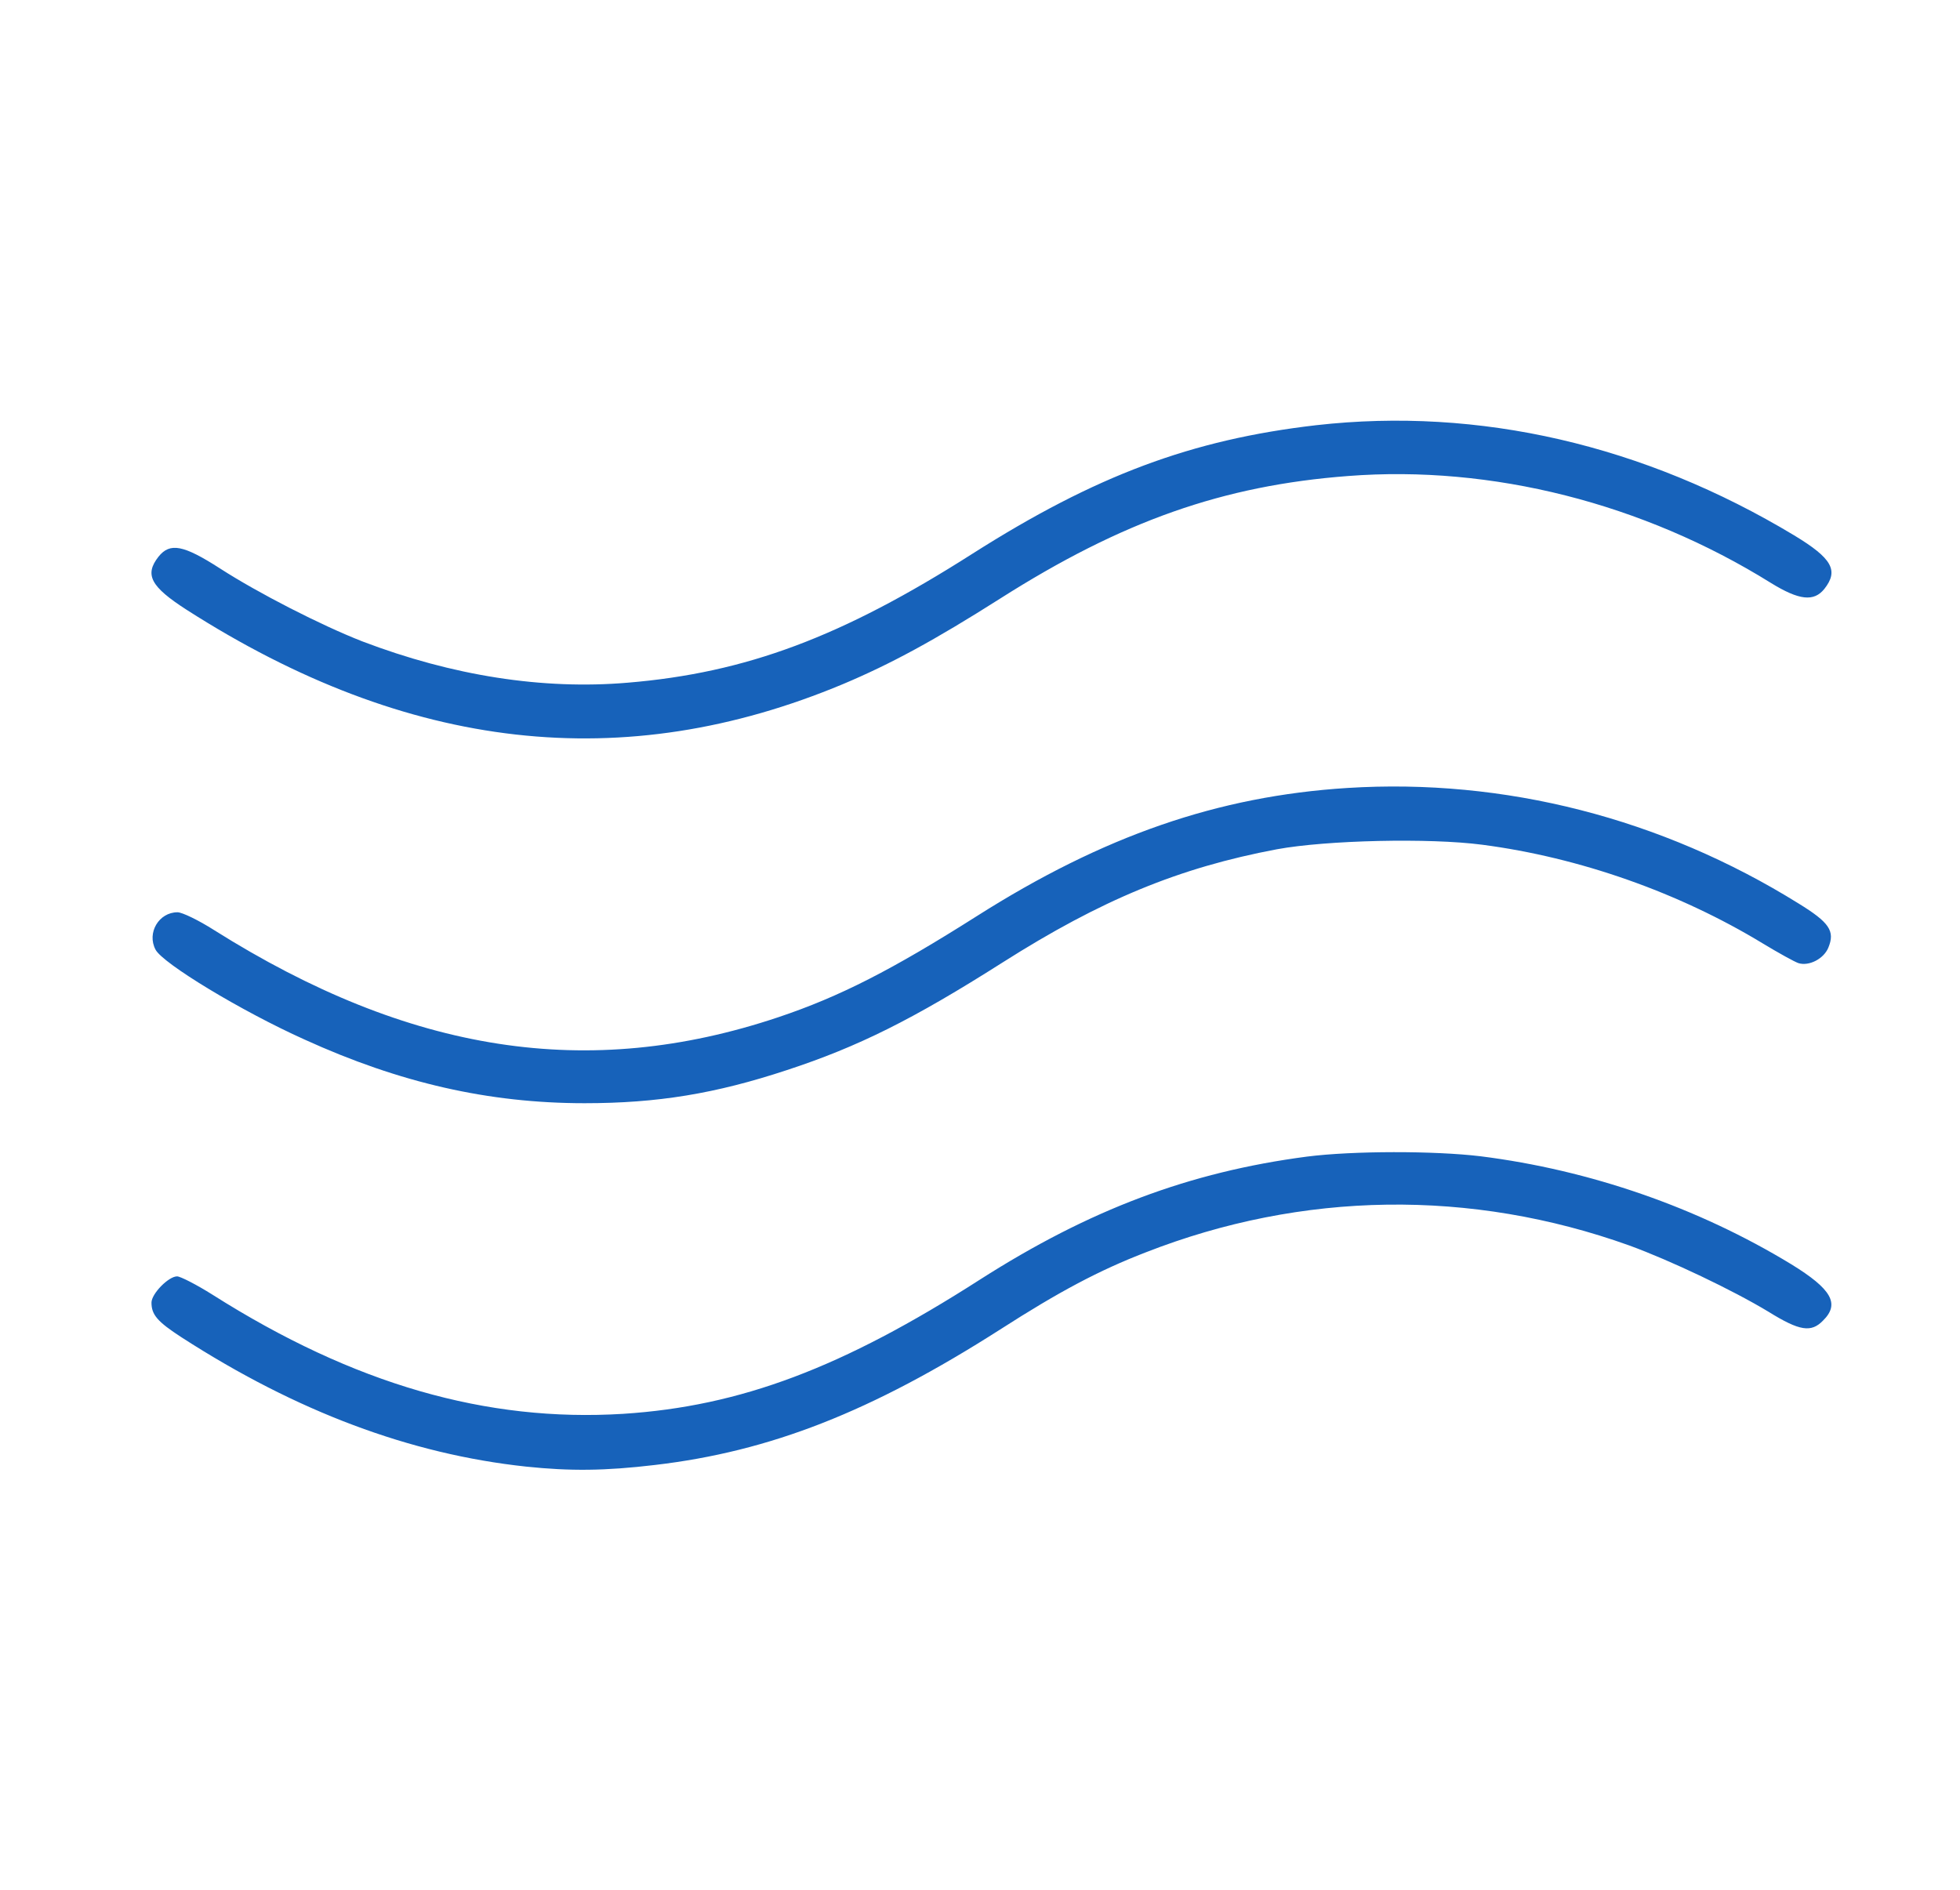
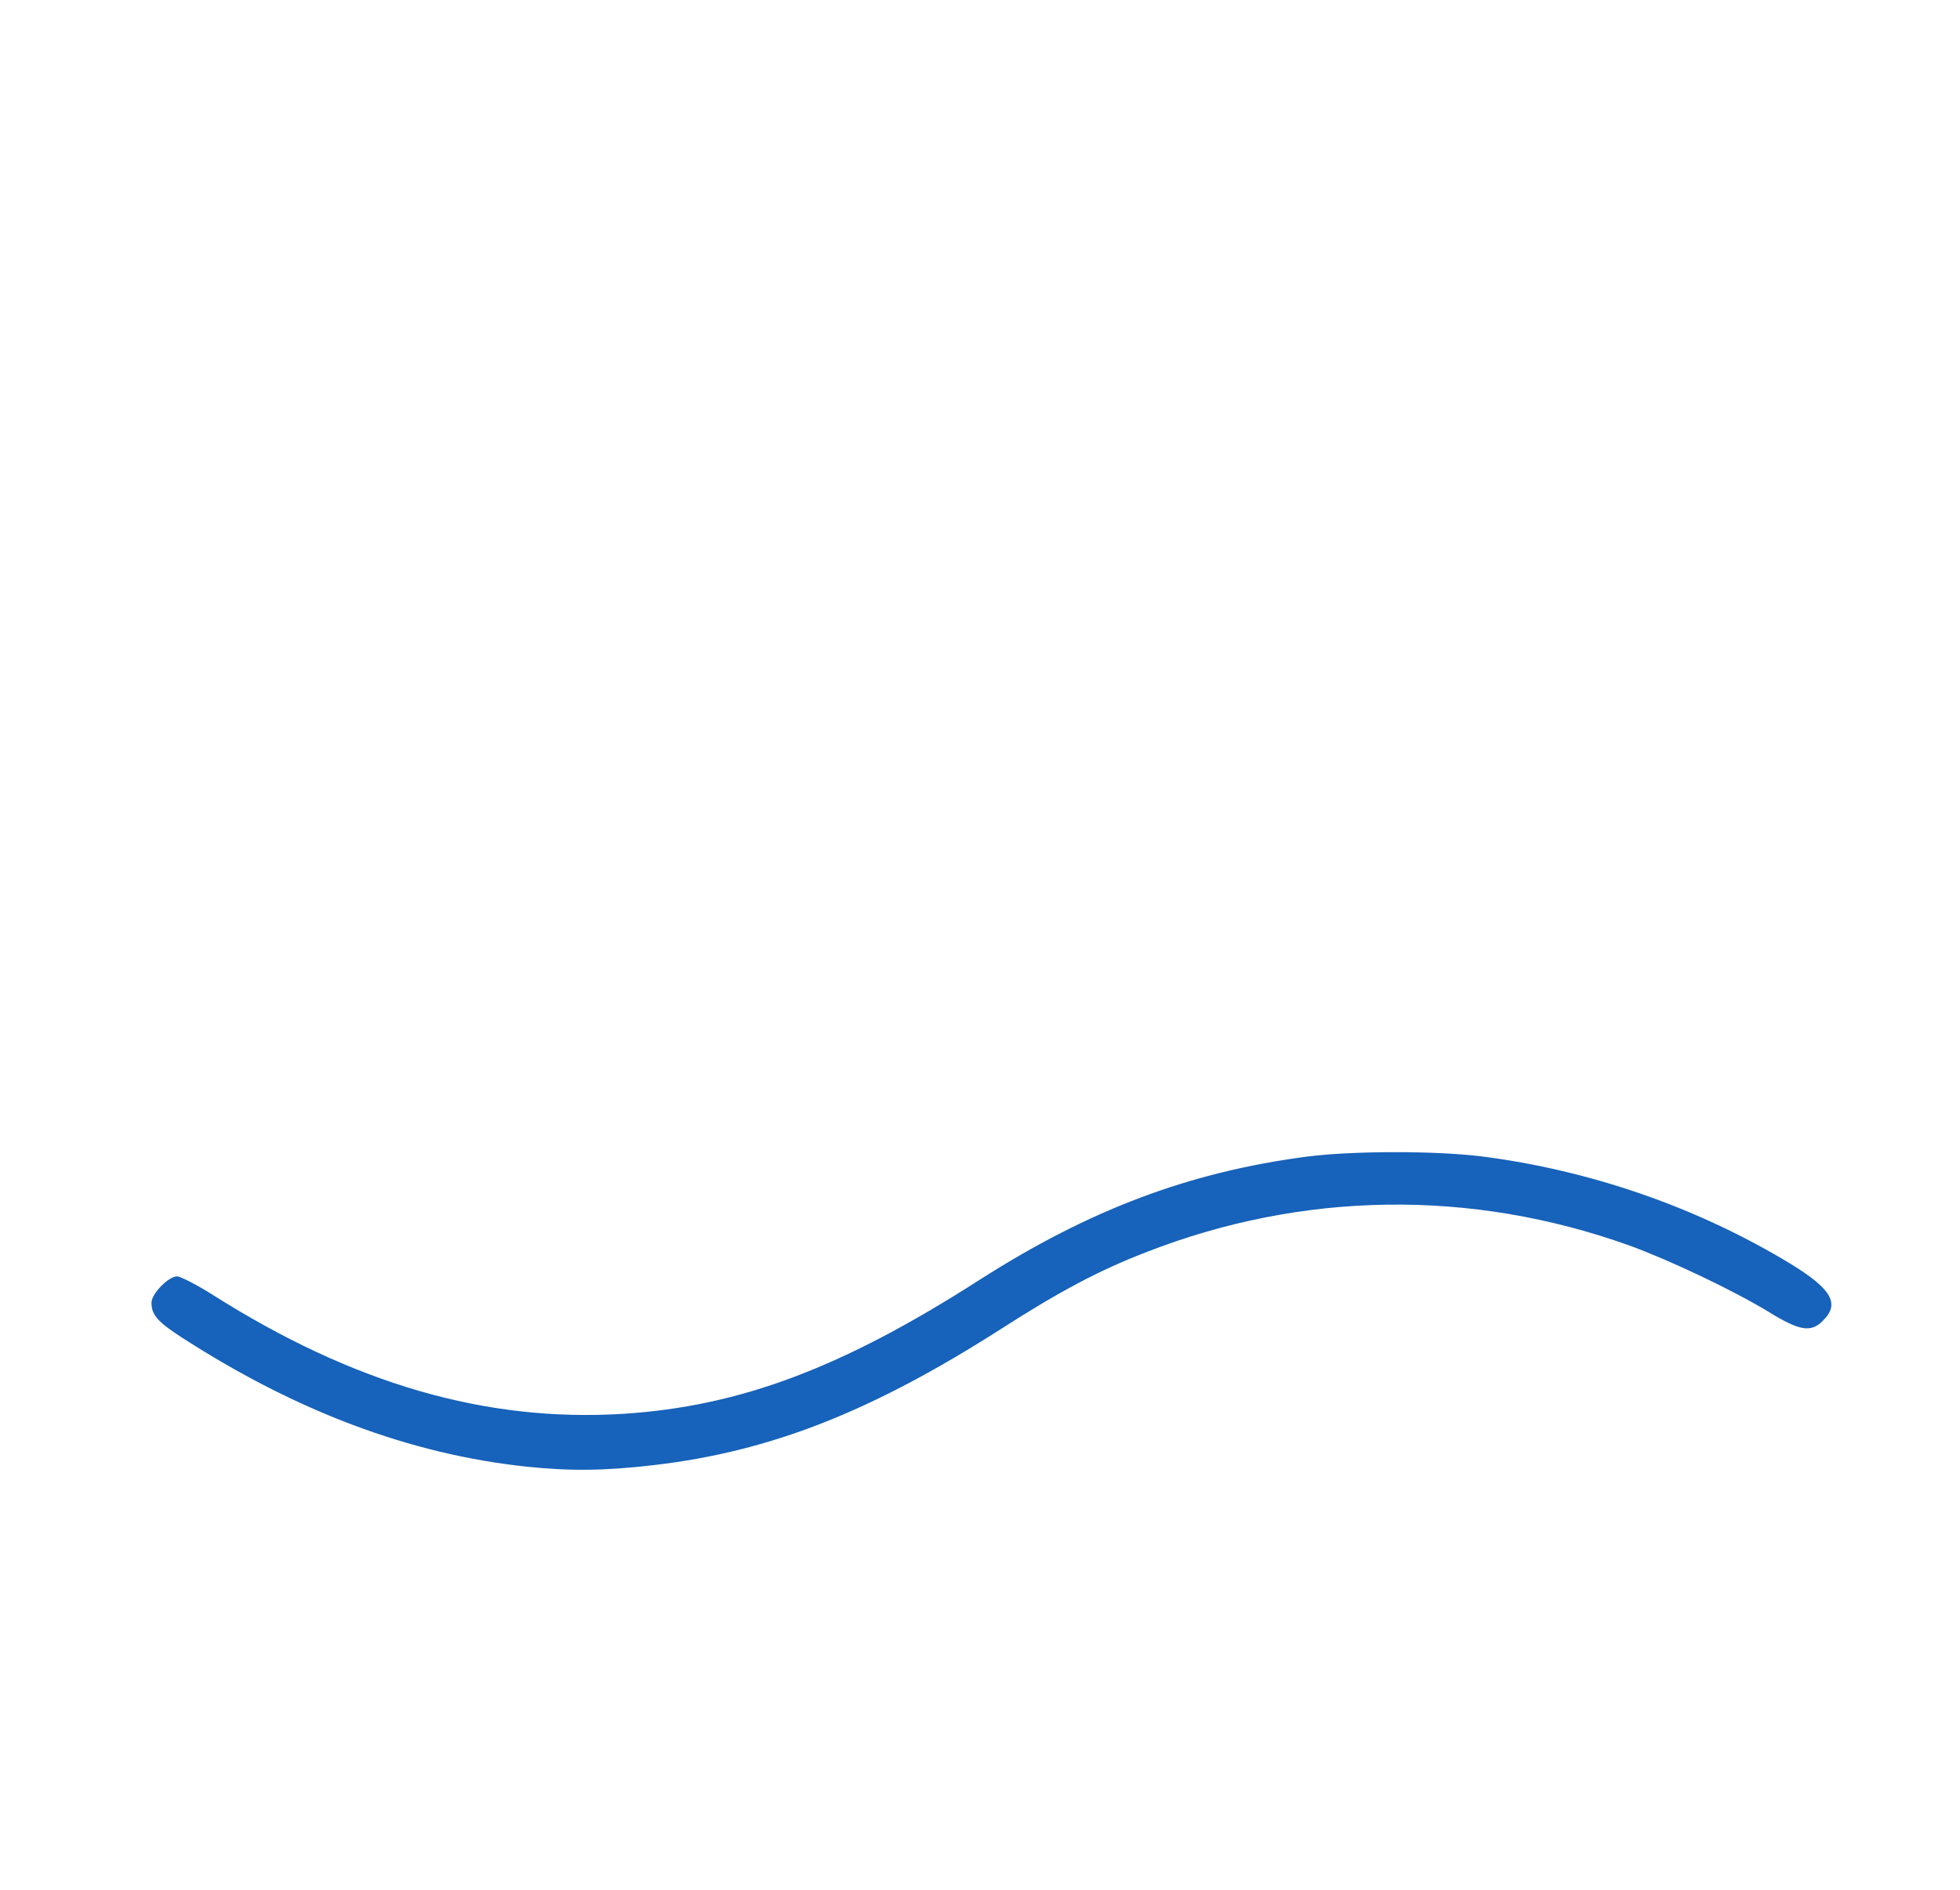
<svg xmlns="http://www.w3.org/2000/svg" width="28" height="27" viewBox="0 0 28 27" fill="none">
-   <path d="M18.803 6.075C17.022 6.281 15.653 6.792 13.891 7.912C12.031 9.098 10.662 9.613 8.966 9.754C7.752 9.857 6.463 9.655 5.174 9.163C4.588 8.934 3.689 8.474 3.145 8.123C2.62 7.785 2.428 7.748 2.264 7.954C2.062 8.212 2.151 8.381 2.667 8.713C5.83 10.738 8.909 11.085 12.045 9.773C12.724 9.487 13.348 9.149 14.285 8.554C16.033 7.443 17.472 6.937 19.258 6.801C21.31 6.642 23.471 7.19 25.299 8.329C25.702 8.577 25.913 8.601 26.063 8.413C26.269 8.151 26.175 7.978 25.631 7.649C23.485 6.356 21.128 5.812 18.803 6.075Z" fill="#1762BA" />
-   <path d="M19.248 11.258C17.397 11.375 15.762 11.942 13.953 13.09C12.748 13.854 11.998 14.239 11.117 14.534C8.404 15.443 5.854 15.049 3.056 13.287C2.836 13.147 2.602 13.034 2.536 13.034C2.269 13.034 2.095 13.329 2.222 13.568C2.325 13.765 3.445 14.445 4.35 14.852C5.709 15.471 6.979 15.762 8.352 15.762C9.392 15.762 10.222 15.626 11.244 15.288C12.256 14.956 13.039 14.567 14.323 13.751C15.733 12.856 16.844 12.397 18.241 12.134C18.953 12.003 20.42 11.97 21.175 12.069C22.567 12.251 23.987 12.753 25.182 13.479C25.407 13.615 25.636 13.742 25.693 13.761C25.843 13.807 26.053 13.7 26.119 13.54C26.218 13.301 26.133 13.179 25.693 12.908C23.734 11.689 21.489 11.117 19.248 11.258Z" fill="#1762BA" />
  <path d="M18.67 16.525C16.993 16.745 15.568 17.28 13.998 18.283C12.034 19.543 10.577 20.092 8.903 20.2C6.949 20.321 5.056 19.778 3.036 18.498C2.806 18.353 2.576 18.236 2.53 18.236C2.408 18.236 2.164 18.484 2.164 18.611C2.164 18.784 2.248 18.883 2.595 19.108C4.236 20.167 5.857 20.776 7.516 20.954C8.144 21.02 8.646 21.015 9.353 20.931C11.003 20.738 12.447 20.171 14.288 18.995C15.127 18.456 15.699 18.151 16.365 17.894C18.605 17.017 21.014 16.984 23.277 17.795C23.868 18.011 24.754 18.433 25.265 18.742C25.71 19.018 25.874 19.042 26.043 18.868C26.286 18.629 26.169 18.419 25.588 18.062C24.257 17.252 22.715 16.717 21.15 16.52C20.494 16.441 19.326 16.441 18.67 16.525Z" fill="#1762BA" />
</svg>